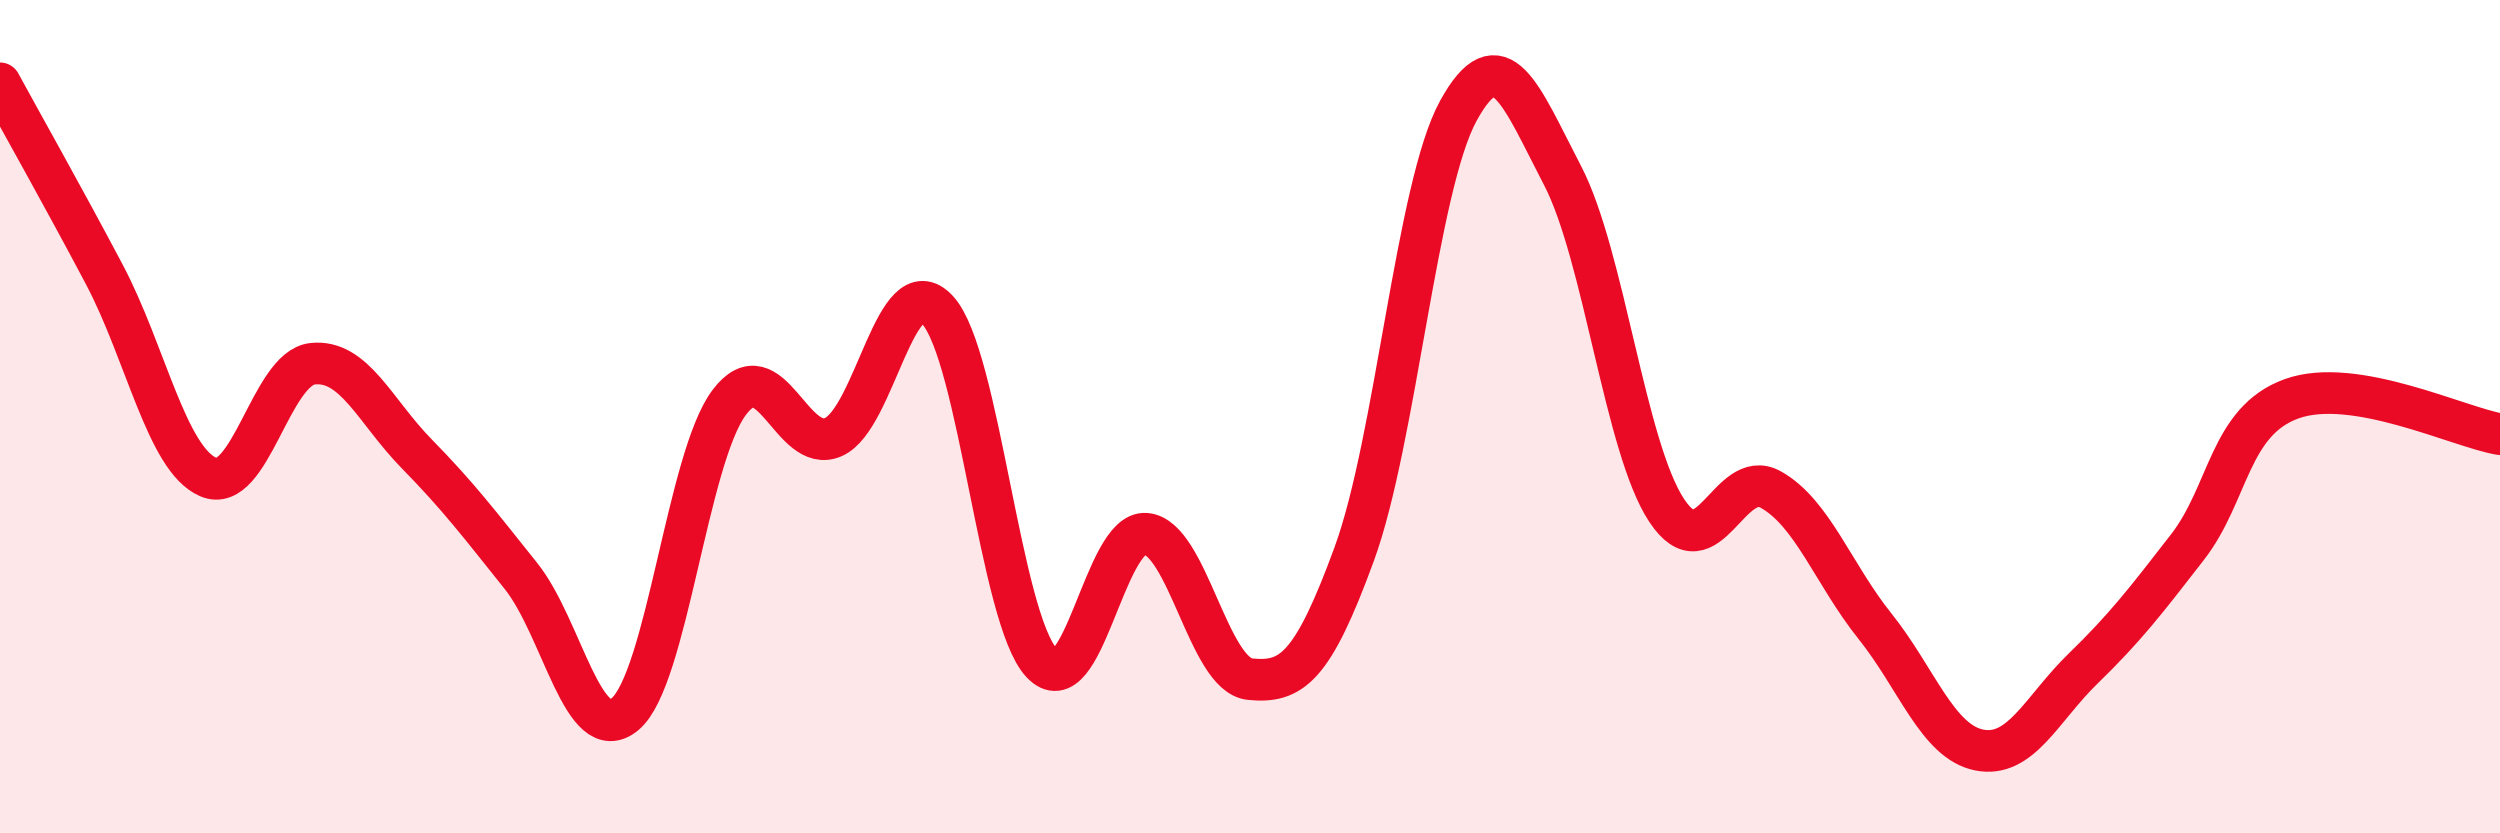
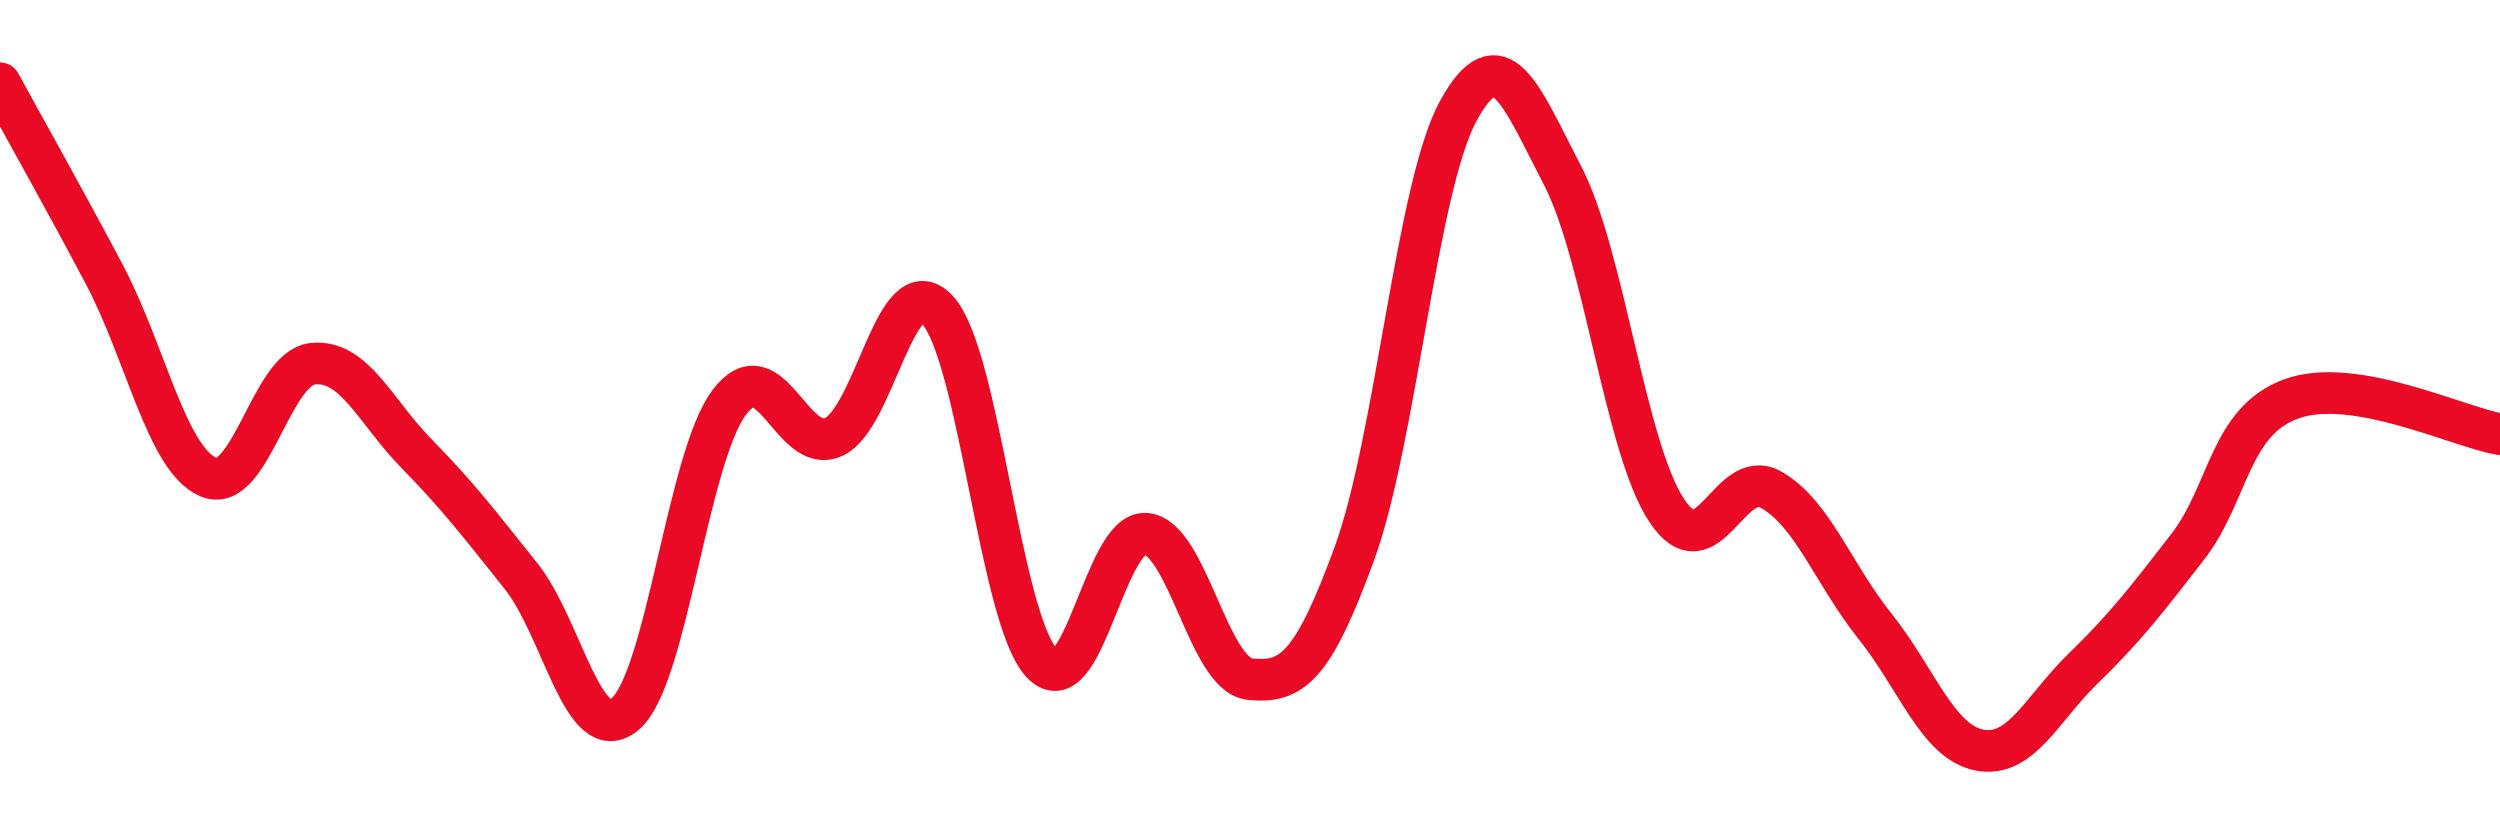
<svg xmlns="http://www.w3.org/2000/svg" width="60" height="20" viewBox="0 0 60 20">
-   <path d="M 0,2 C 0.5,2.92 1.5,4.69 2.5,6.58 C 3.5,8.47 4,11.02 5,11.45 C 6,11.88 6.5,8.84 7.5,8.73 C 8.5,8.62 9,9.87 10,10.89 C 11,11.91 11.5,12.57 12.5,13.82 C 13.5,15.07 14,17.97 15,17.14 C 16,16.31 16.5,10.99 17.5,9.66 C 18.5,8.33 19,10.93 20,10.49 C 21,10.05 21.5,6.36 22.5,7.44 C 23.5,8.52 24,14.84 25,15.91 C 26,16.98 26.5,12.73 27.5,12.81 C 28.5,12.89 29,16.2 30,16.3 C 31,16.4 31.5,16.03 32.5,13.3 C 33.5,10.57 34,4.48 35,2.66 C 36,0.84 36.5,2.29 37.5,4.21 C 38.5,6.13 39,10.74 40,12.25 C 41,13.76 41.5,11.19 42.5,11.75 C 43.5,12.31 44,13.78 45,15.03 C 46,16.28 46.5,17.8 47.5,18 C 48.5,18.2 49,17.01 50,16.04 C 51,15.07 51.5,14.42 52.5,13.13 C 53.5,11.84 53.5,10.11 55,9.57 C 56.5,9.03 59,10.25 60,10.42L60 20L0 20Z" fill="#EB0A25" opacity="0.1" stroke-linecap="round" stroke-linejoin="round" />
  <path d="M 0,2 C 0.5,2.92 1.5,4.69 2.5,6.58 C 3.5,8.47 4,11.02 5,11.45 C 6,11.88 6.5,8.84 7.5,8.73 C 8.5,8.62 9,9.87 10,10.89 C 11,11.91 11.5,12.57 12.5,13.82 C 13.5,15.07 14,17.97 15,17.14 C 16,16.31 16.5,10.99 17.5,9.66 C 18.5,8.33 19,10.93 20,10.49 C 21,10.05 21.5,6.36 22.5,7.44 C 23.5,8.52 24,14.84 25,15.91 C 26,16.98 26.5,12.73 27.5,12.81 C 28.5,12.89 29,16.2 30,16.3 C 31,16.4 31.5,16.03 32.5,13.3 C 33.5,10.57 34,4.48 35,2.66 C 36,0.84 36.5,2.29 37.5,4.21 C 38.5,6.13 39,10.74 40,12.25 C 41,13.76 41.5,11.19 42.5,11.75 C 43.5,12.31 44,13.78 45,15.03 C 46,16.28 46.5,17.8 47.5,18 C 48.5,18.2 49,17.01 50,16.04 C 51,15.07 51.5,14.42 52.5,13.13 C 53.5,11.84 53.5,10.11 55,9.57 C 56.5,9.03 59,10.25 60,10.42" stroke="#EB0A25" stroke-width="1" fill="none" stroke-linecap="round" stroke-linejoin="round" />
</svg>